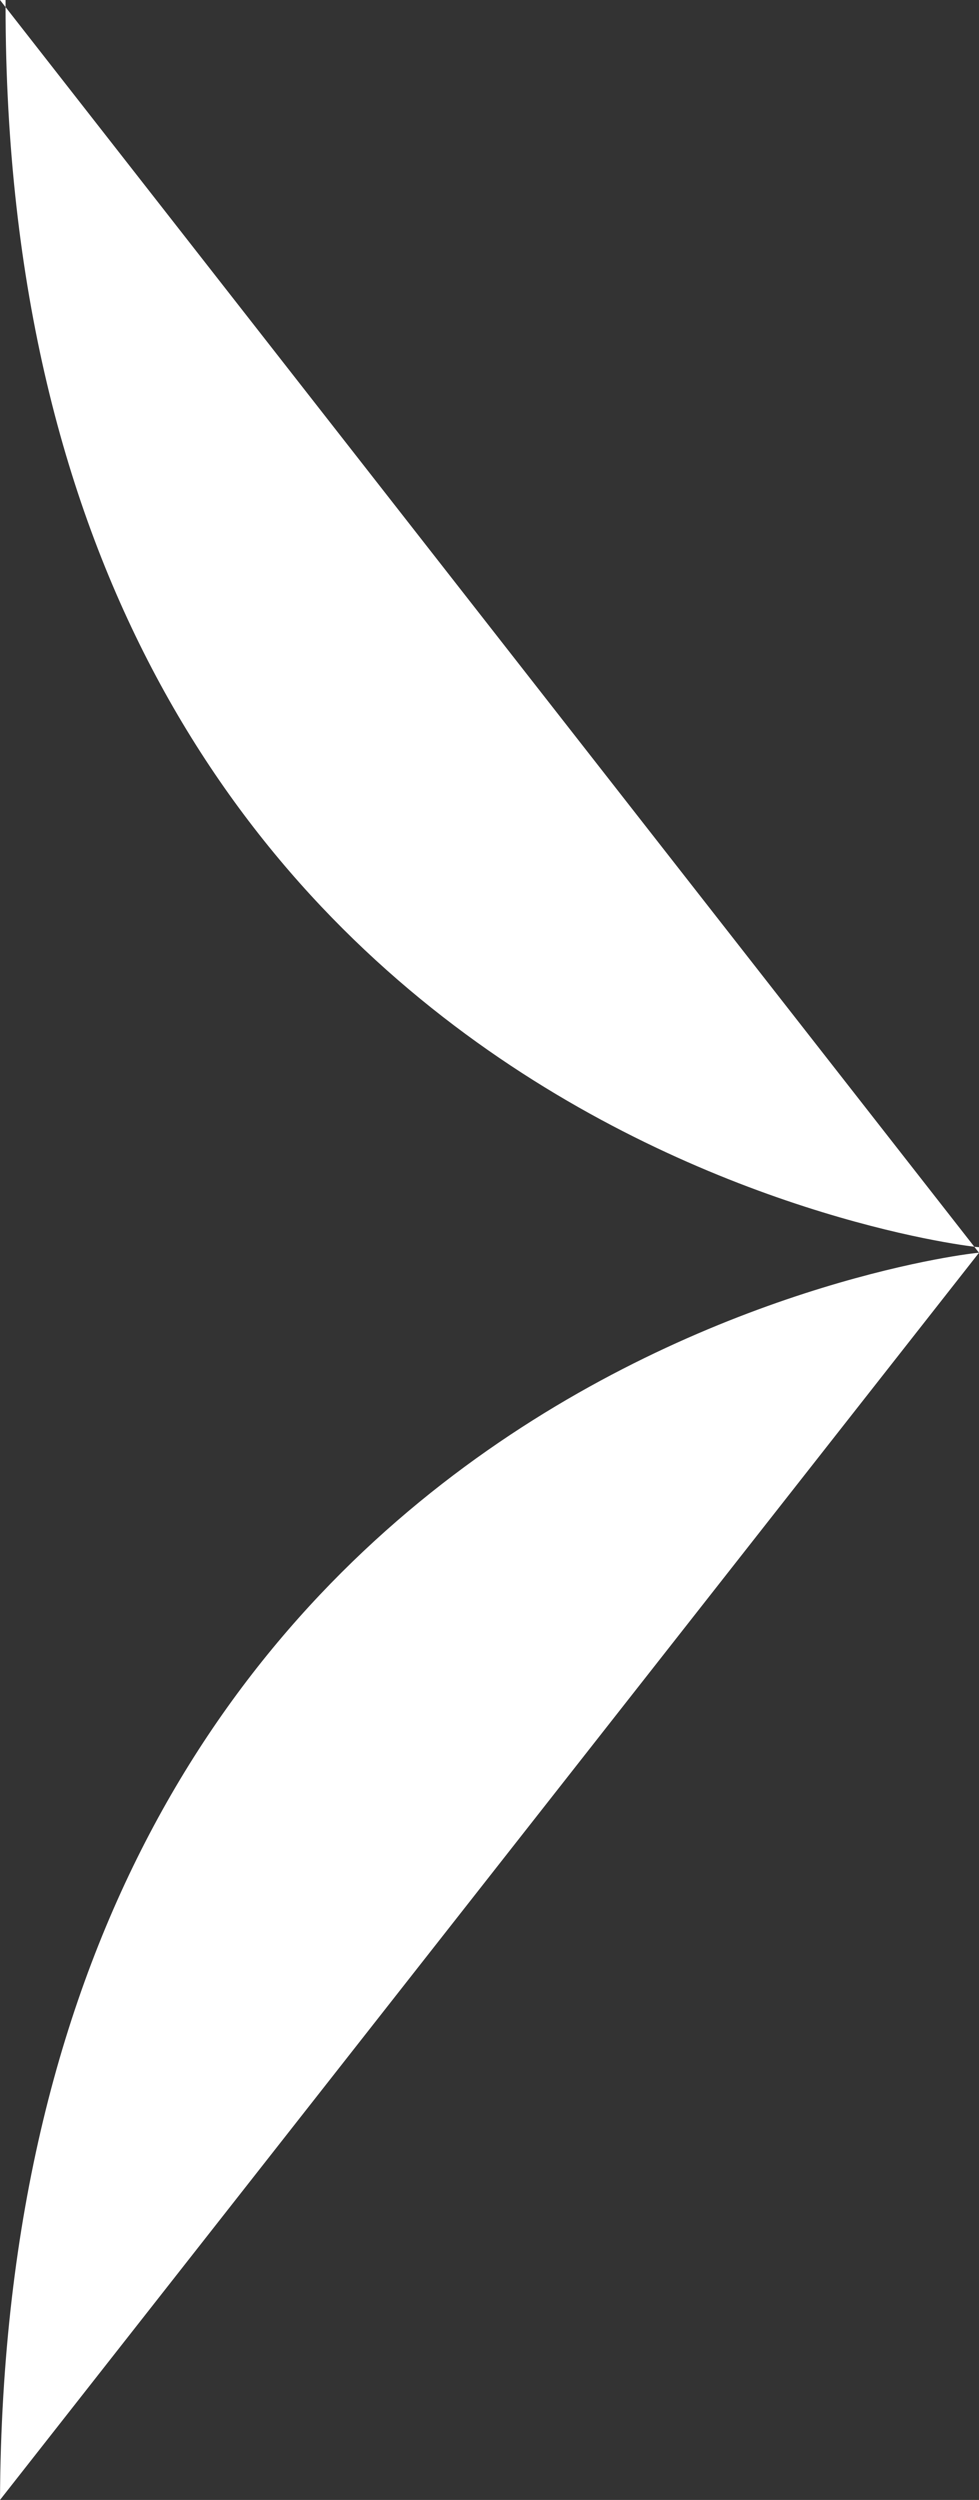
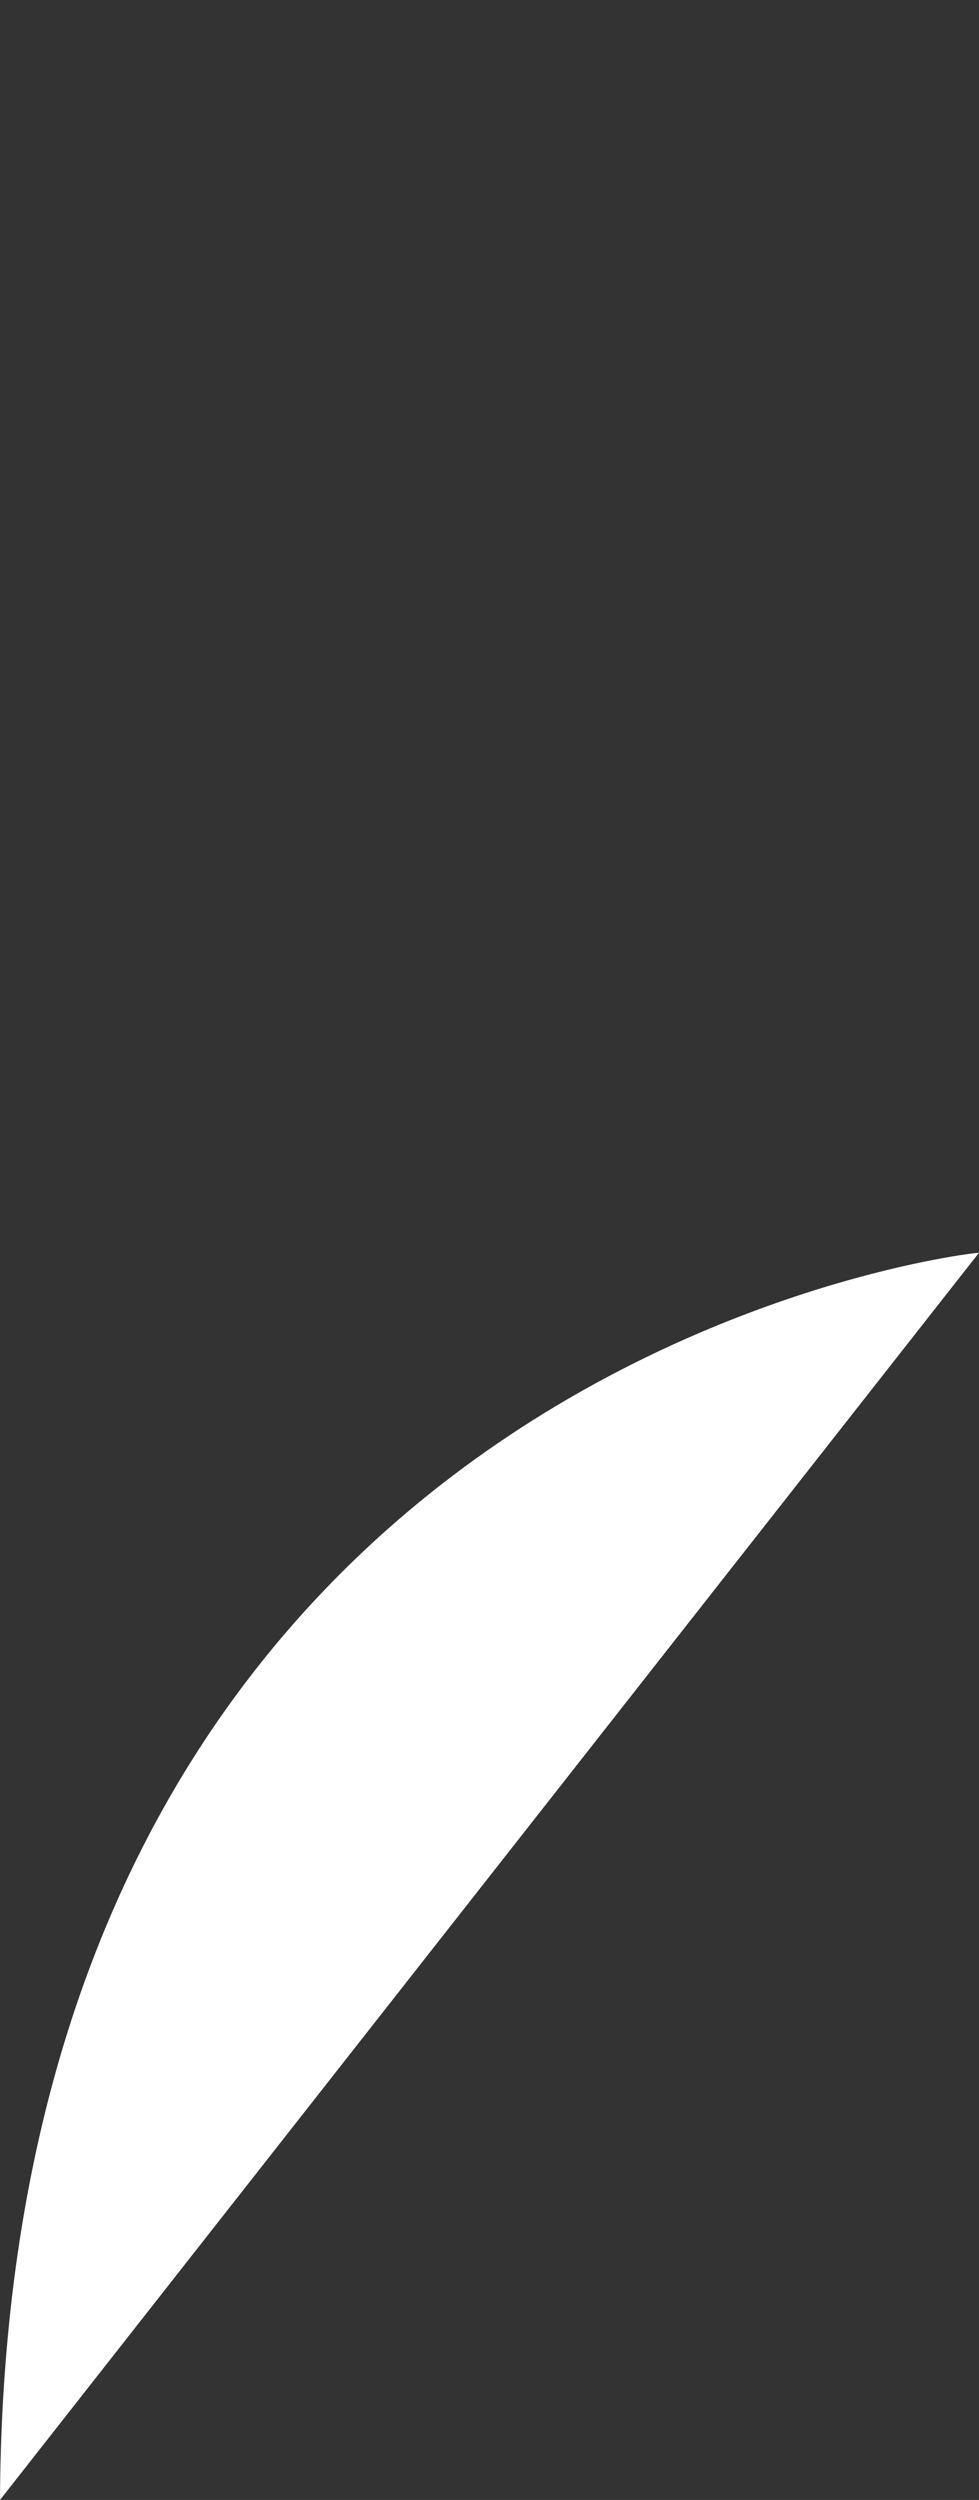
<svg xmlns="http://www.w3.org/2000/svg" version="1.1" id="Layer_1" x="0px" y="0px" width="17.6px" height="44.9px" viewBox="0 0 17.6 44.9" style="enable-background:new 0 0 17.6 44.9;" xml:space="preserve">
  <rect x="0" y="0" width="17.6" height="44.9" fill="#333333" stroke="none" />
  <style type="text/css">
	.st0{fill:#FFFFFF;}
</style>
  <g>
    <path class="st0" d="M0,44.9L0,44.9L0,44.9c0.1-20.4,17.4-22.4,17.6-22.4" />
-     <path class="st0" d="M17.6,22.5v-0.1c-0.2,0-17.5-2-17.5-22.3V0H0" />
  </g>
</svg>